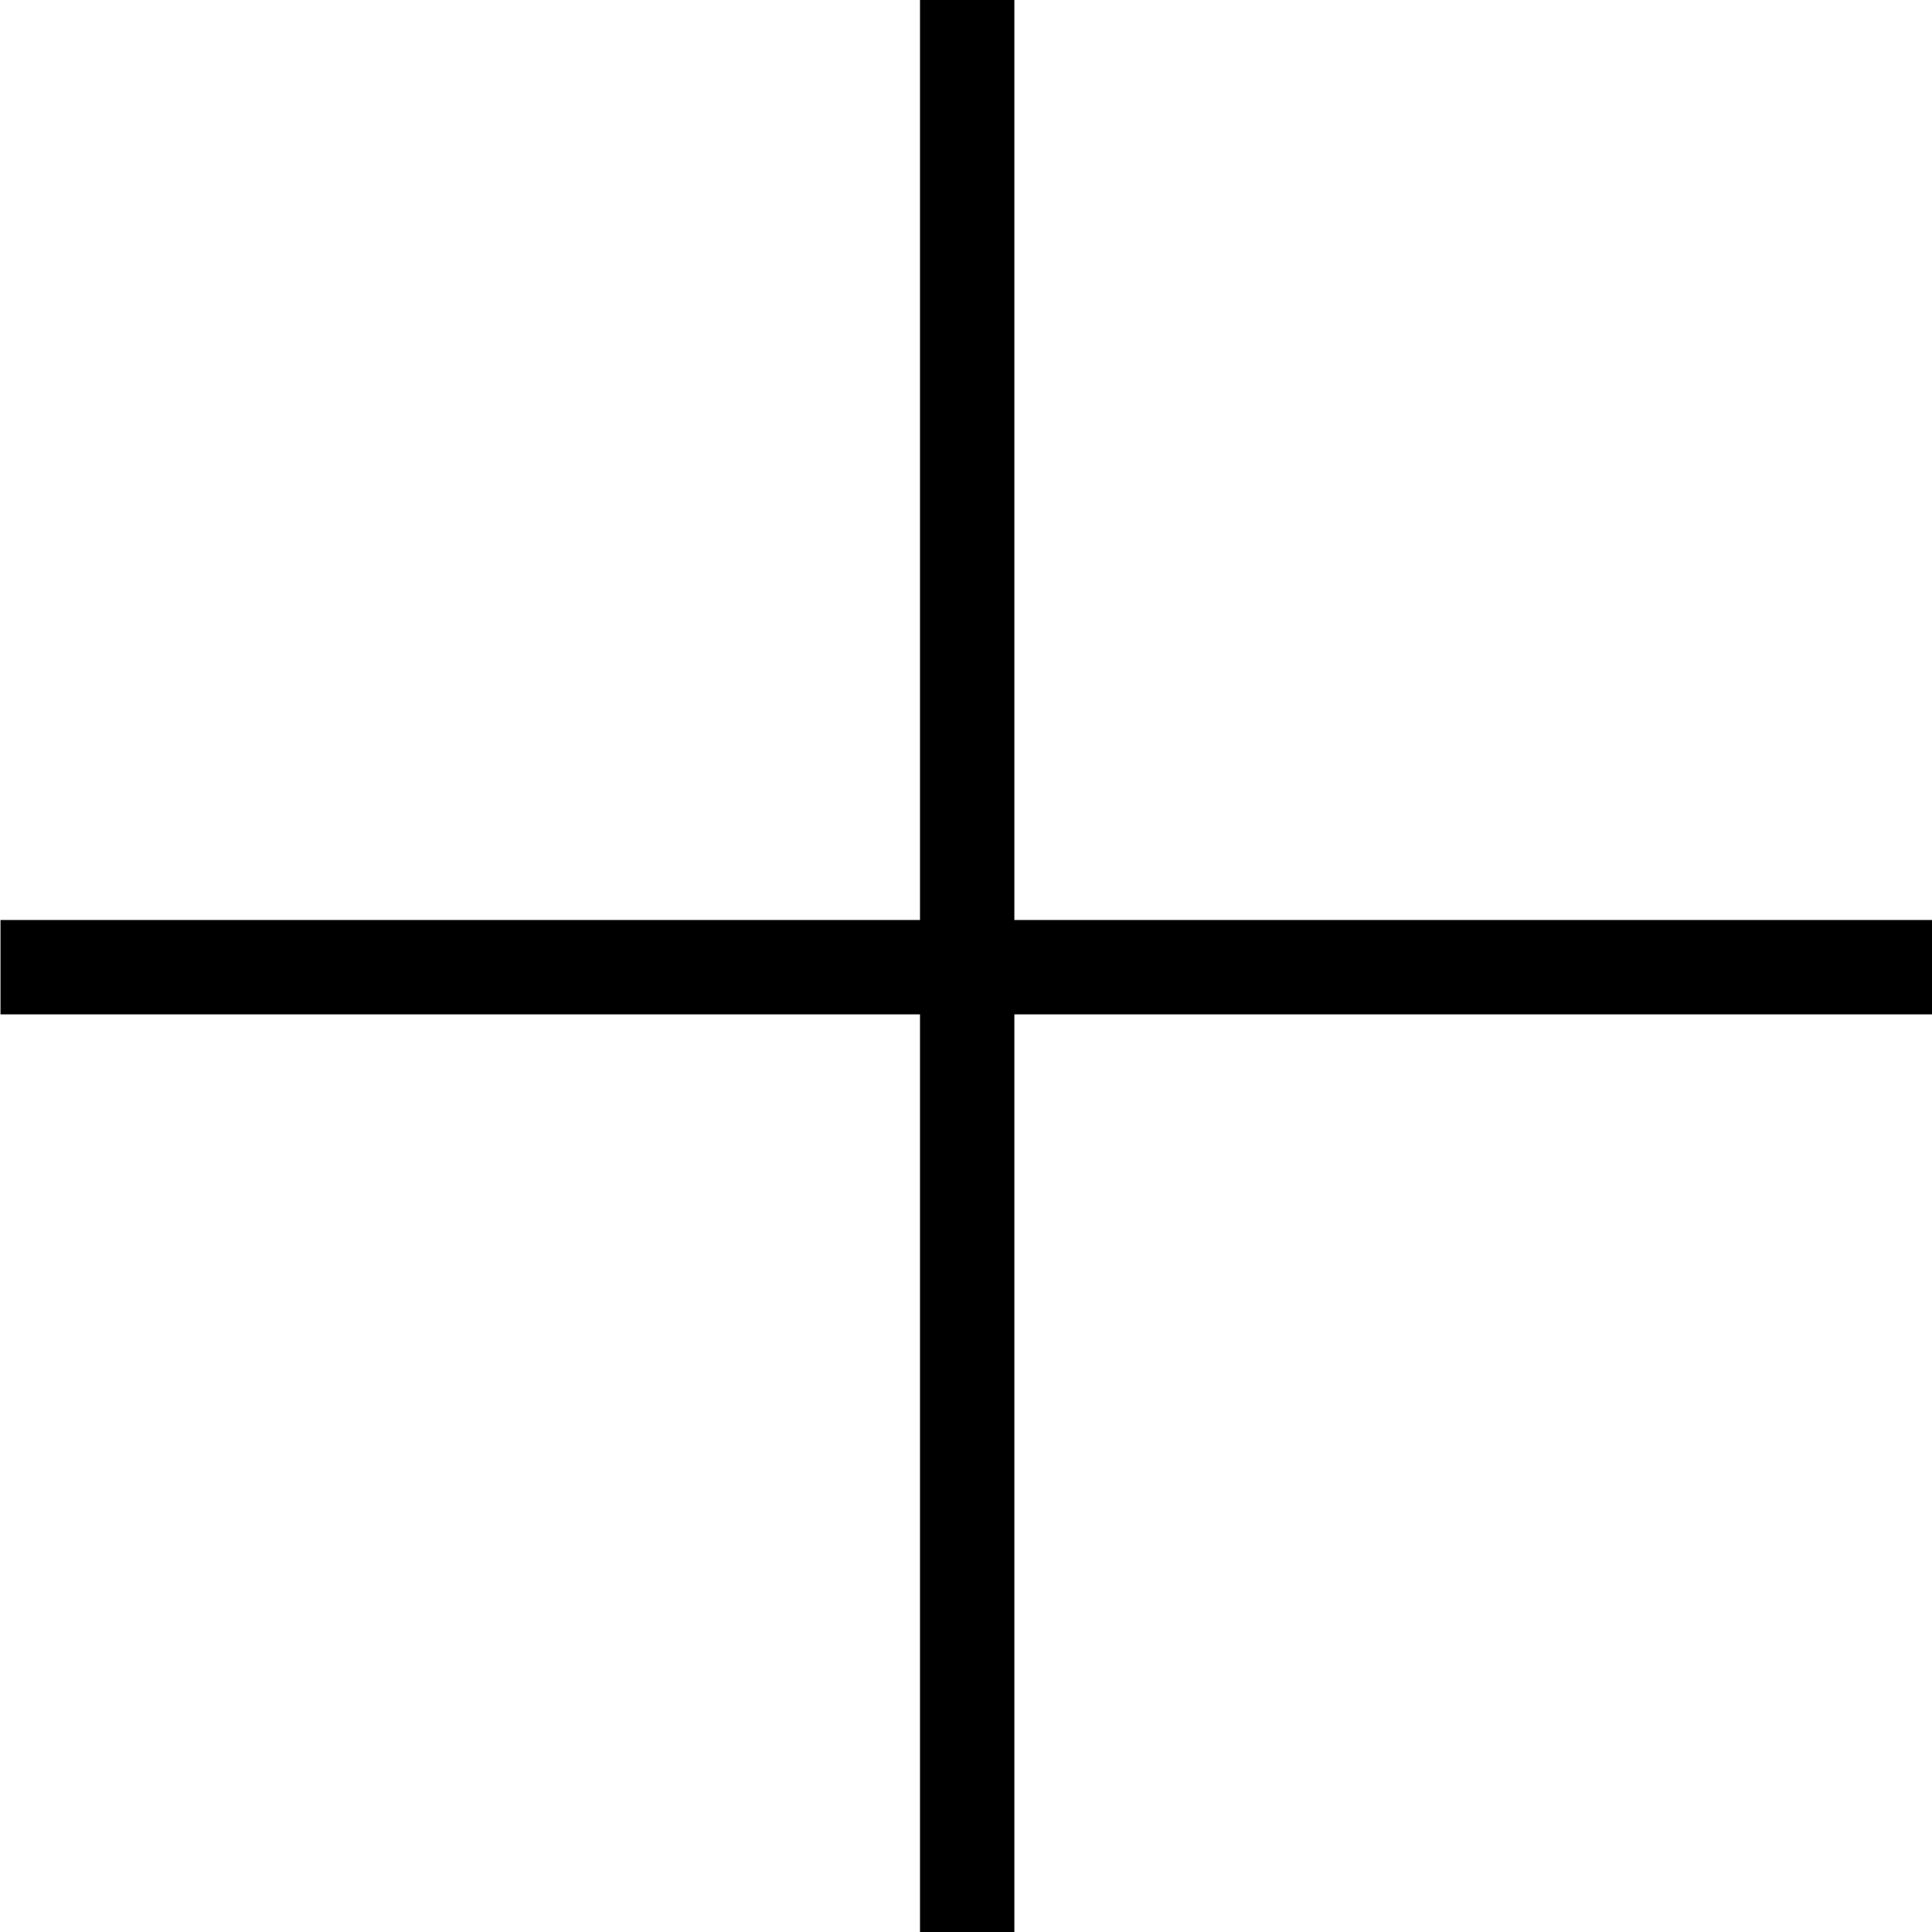
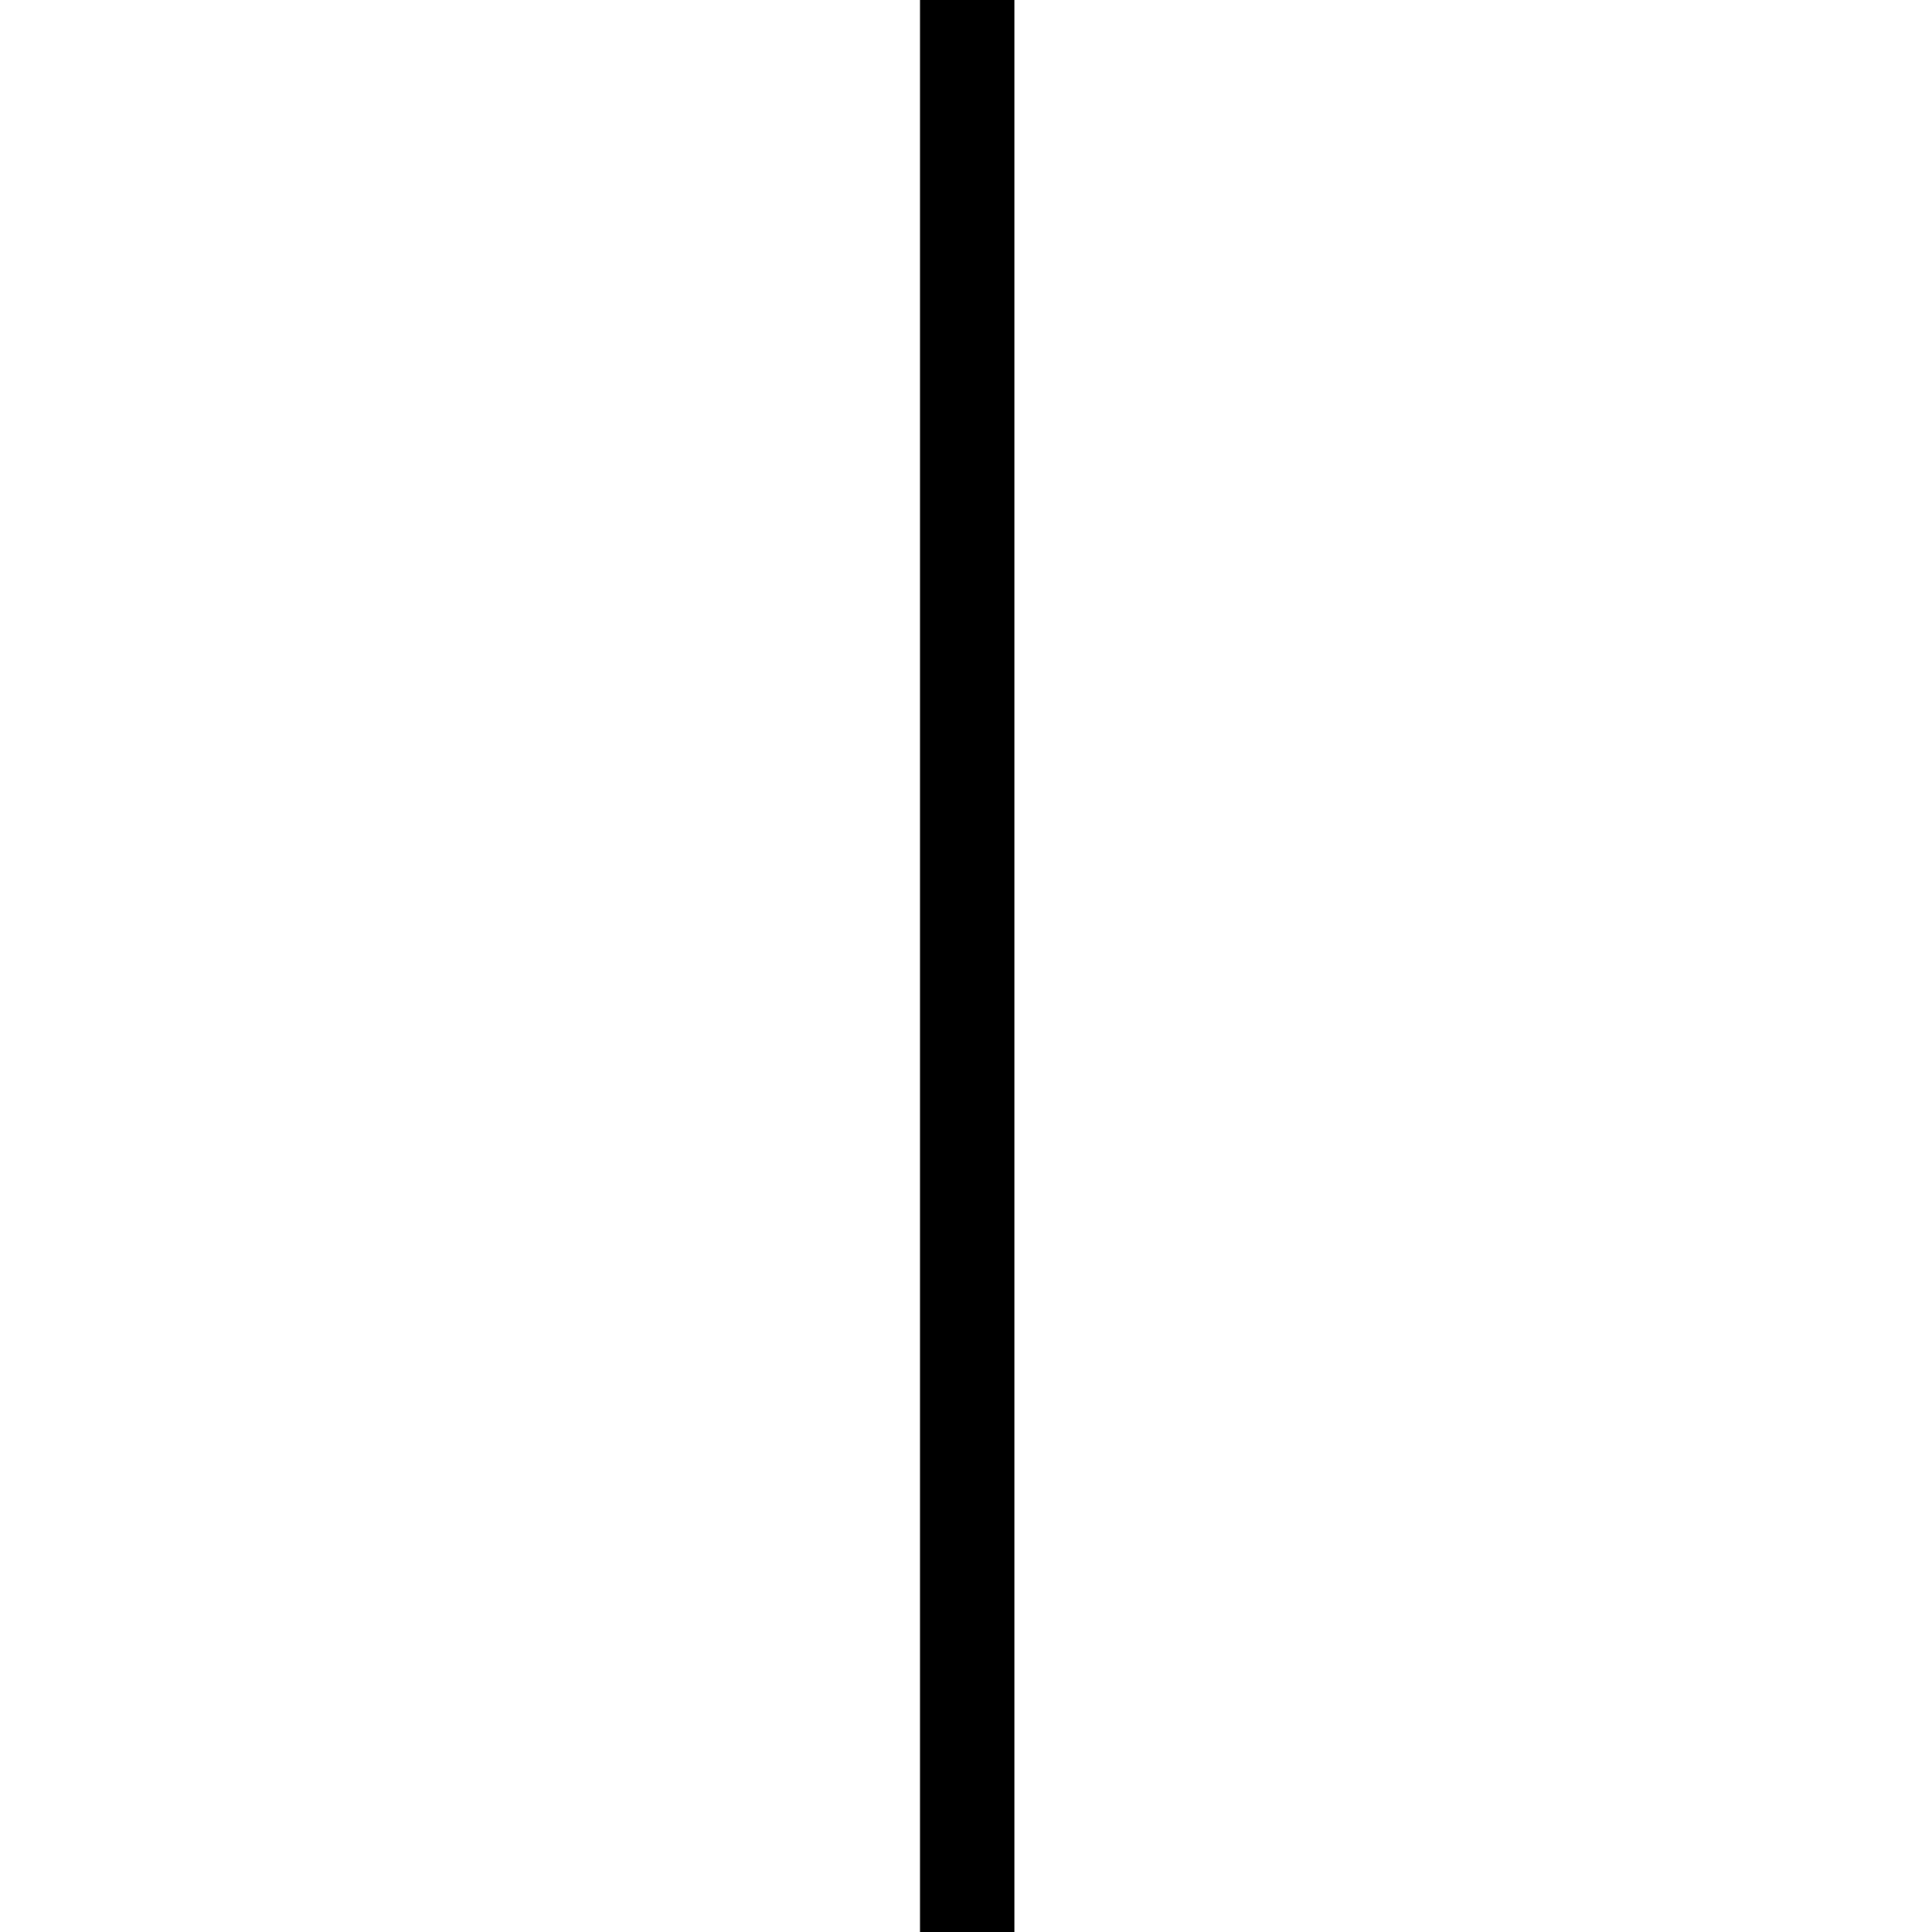
<svg xmlns="http://www.w3.org/2000/svg" id="Слой_1" x="0px" y="0px" viewBox="0 0 81.9 81.9" style="enable-background:new 0 0 81.9 81.9;" xml:space="preserve">
  <rect x="39" width="4" height="81.9" />
-   <rect x="39" transform="matrix(-1.836970e-16 1 -1 -1.836970e-16 81.921 9.166001e-13)" width="4" height="81.9" />
</svg>